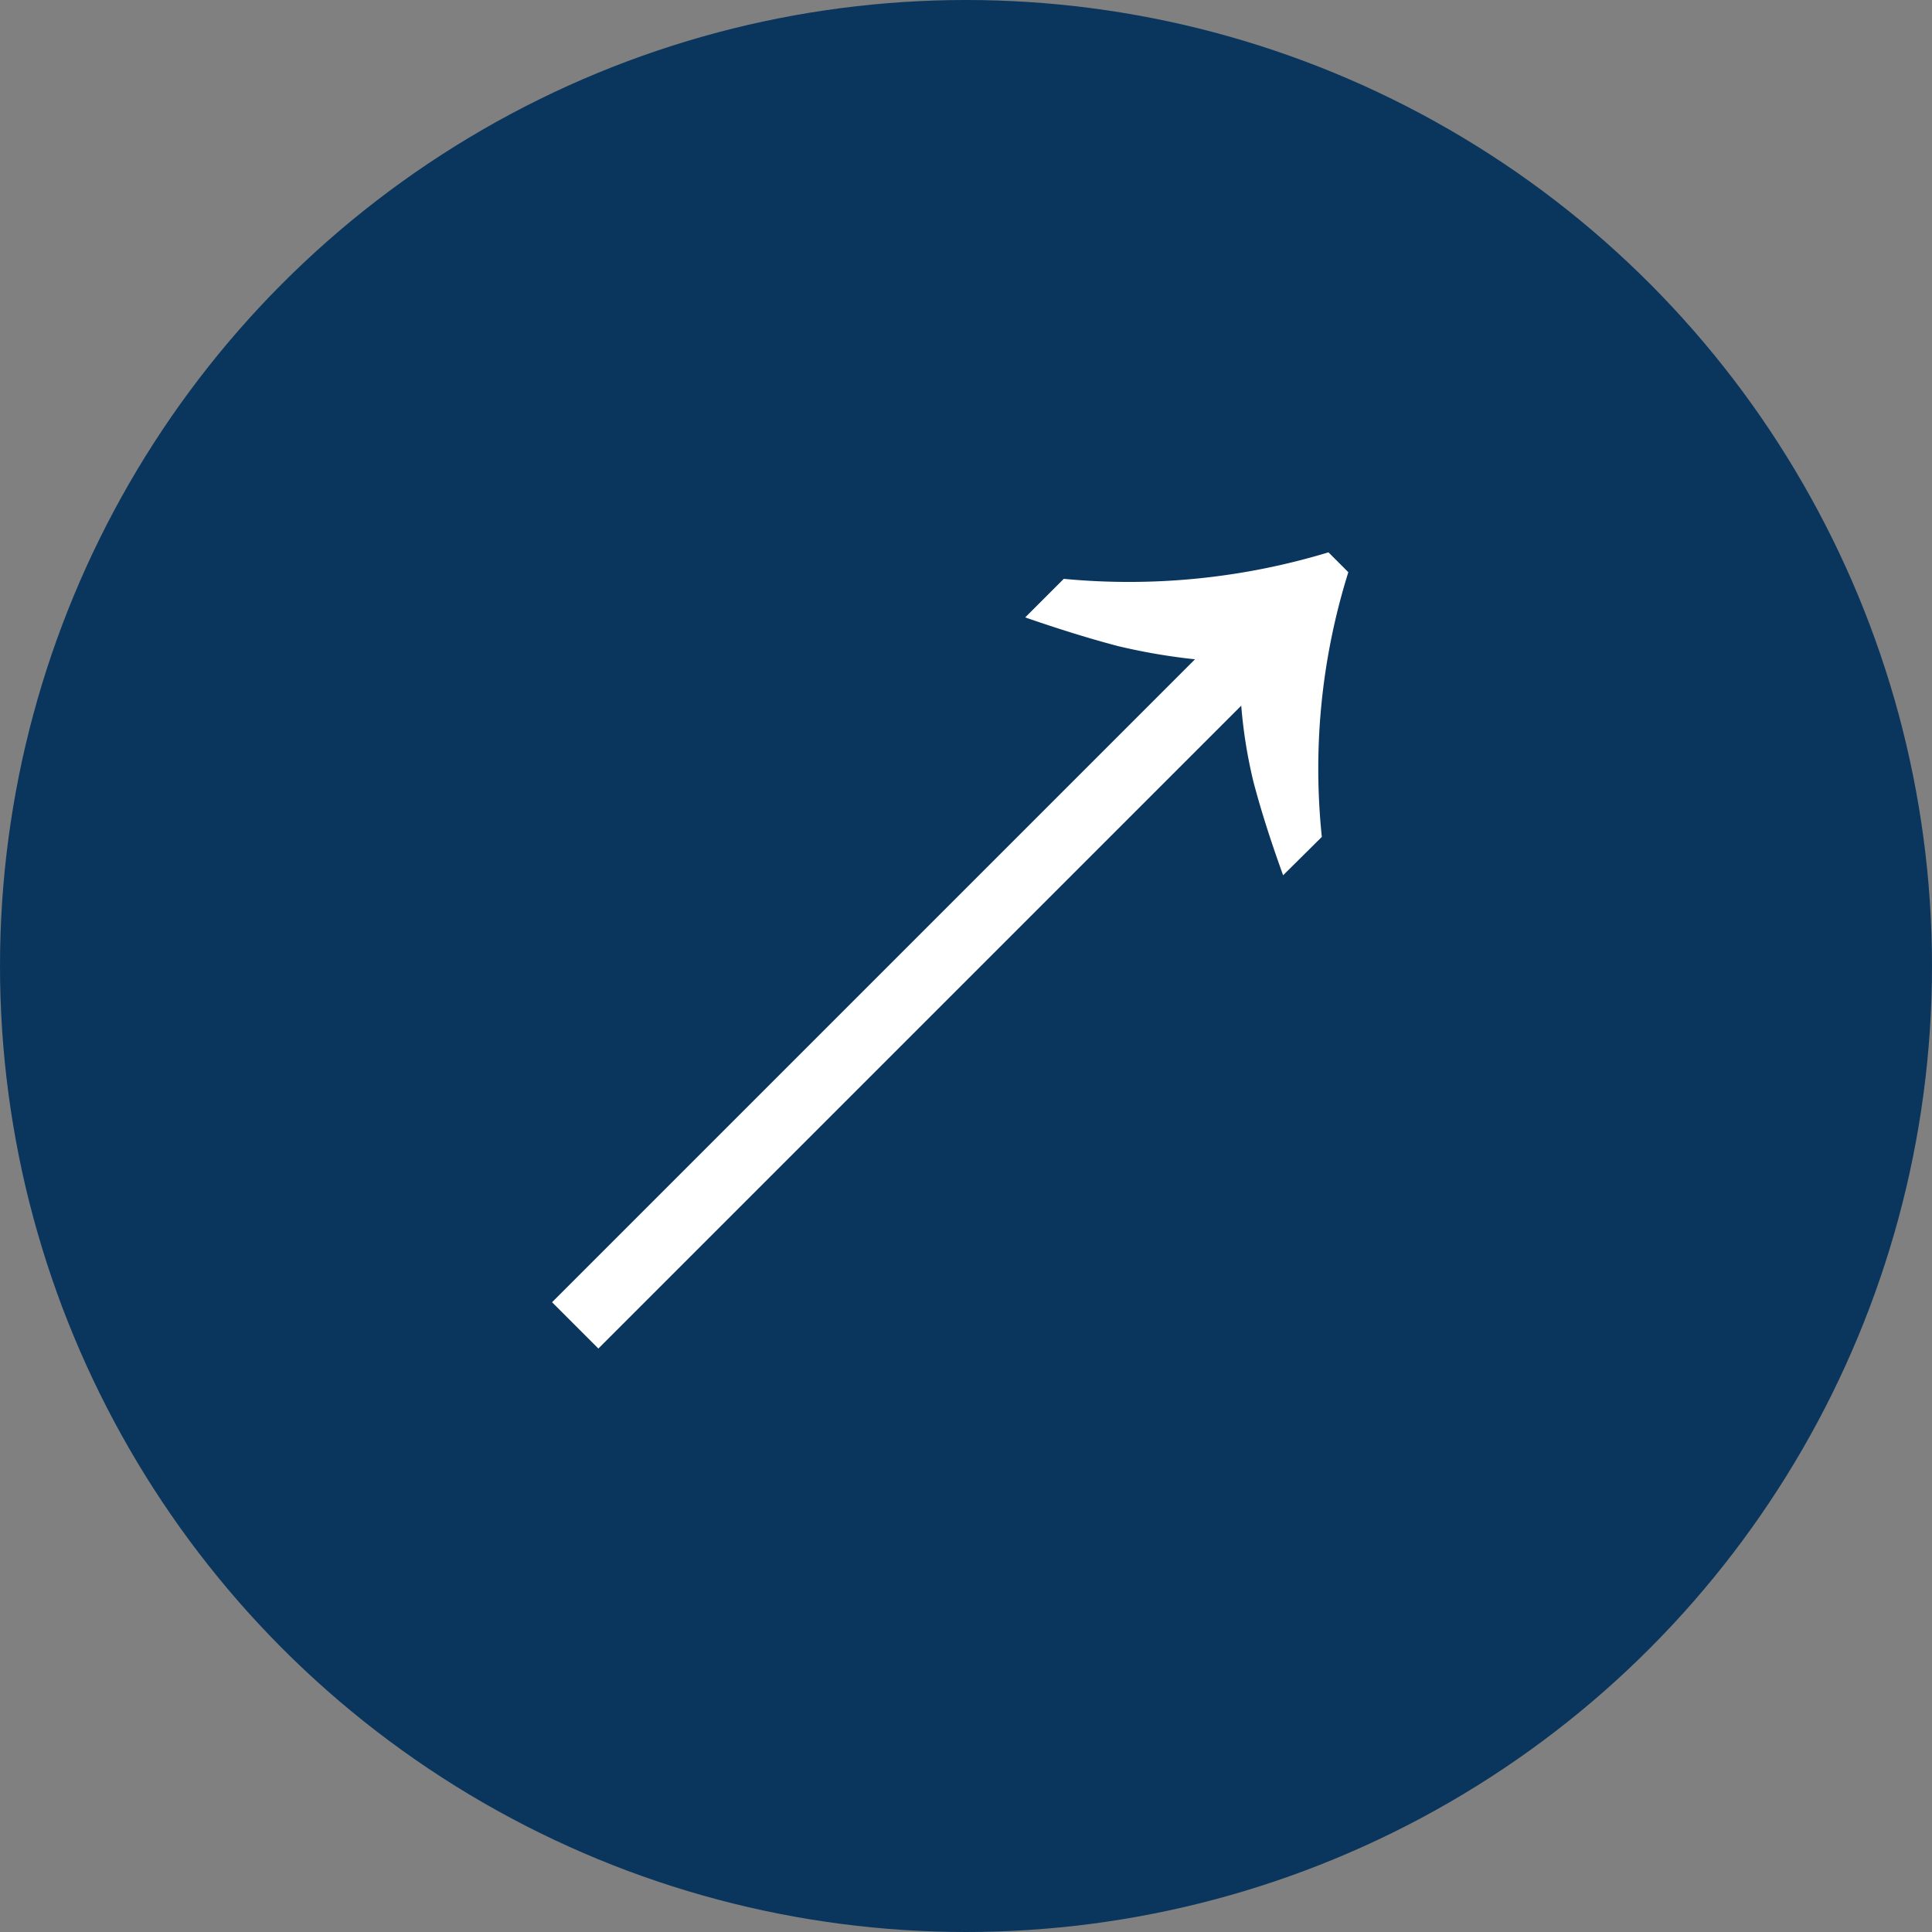
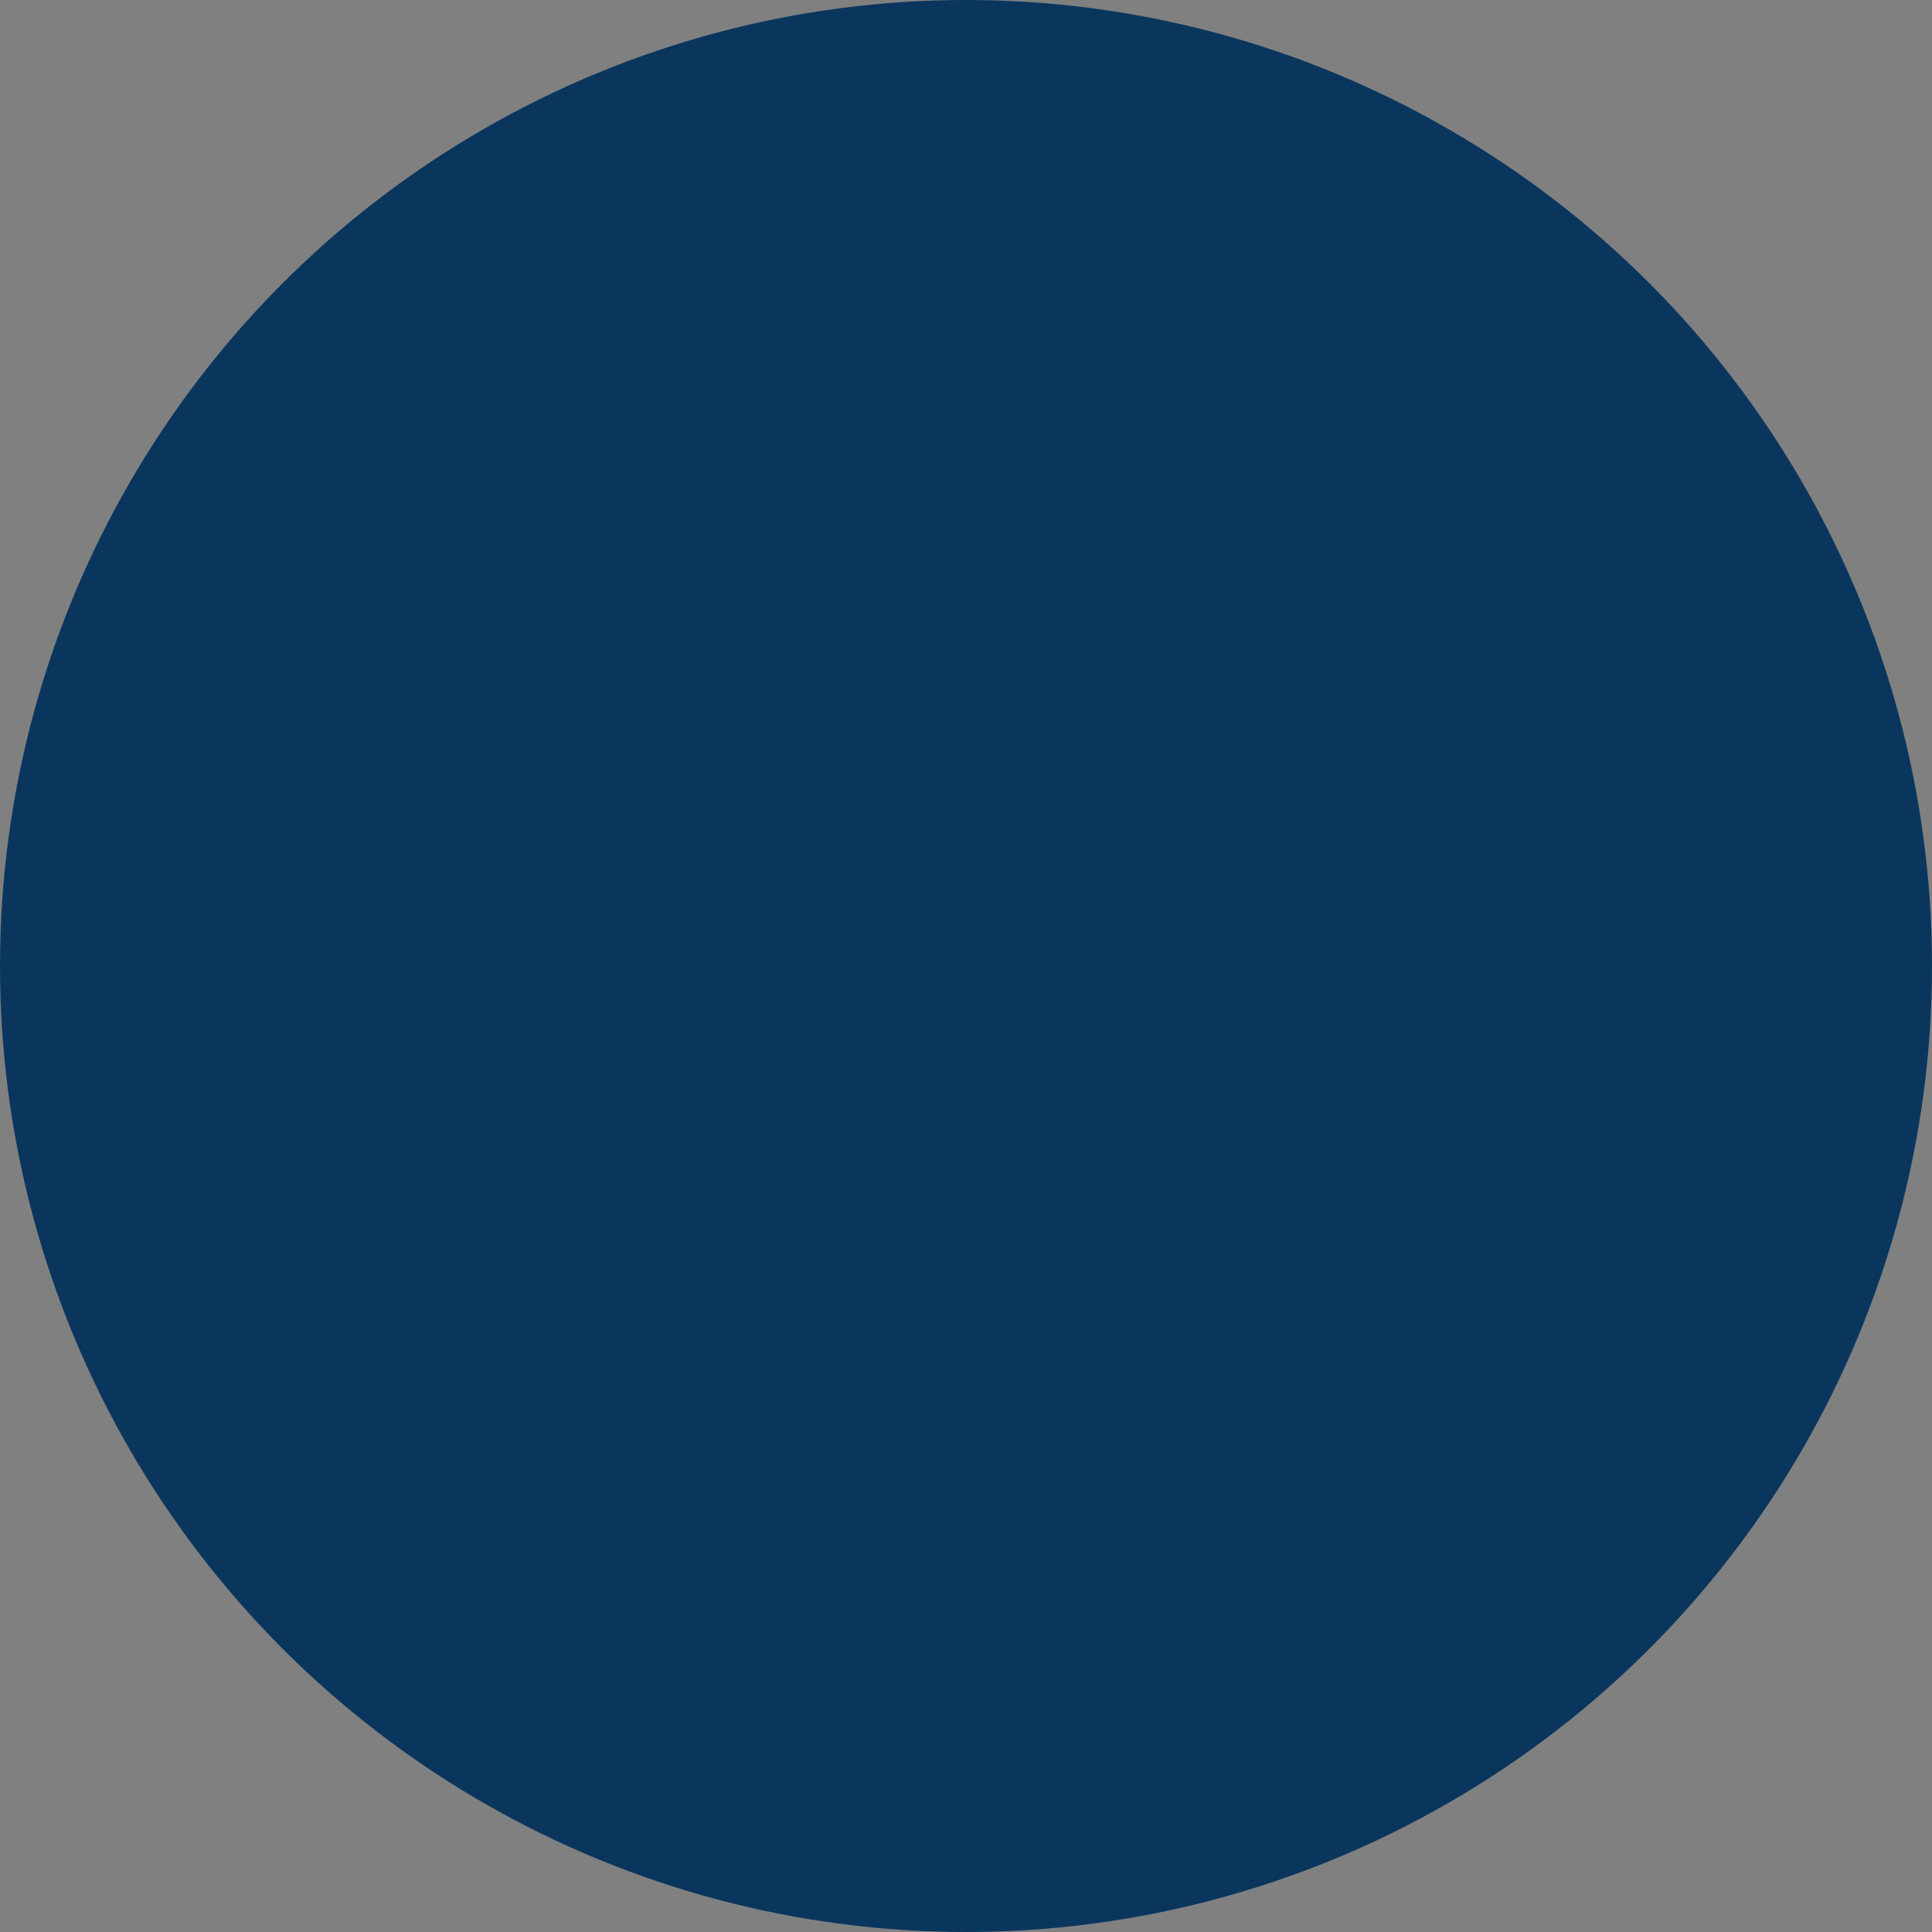
<svg xmlns="http://www.w3.org/2000/svg" width="28" height="28" viewBox="0 0 28 28">
  <rect x="0" y="0" width="28" height="28" fill="#808080" stroke="none" />
  <g id="グループ_19" data-name="グループ 19" transform="translate(3848 -668)">
    <circle id="楕円形_2" data-name="楕円形 2" cx="14" cy="14" r="14" transform="translate(-3848 668)" fill="#0a365e" />
-     <path id="パス_206" data-name="パス 206" d="M25.087,19.2q-.272-.751-.431-1.358a7.071,7.071,0,0,1-.176-1.1l-9.317,9.317-.671-.671,9.318-9.318a8.8,8.8,0,0,1-1.119-.192q-.607-.16-1.342-.415l.559-.559a9.963,9.963,0,0,0,3.836-.384l.288.288a9.521,9.521,0,0,0-.384,3.836Z" transform="translate(-3854.491 661.485)" fill="#fff" />
  </g>
</svg>